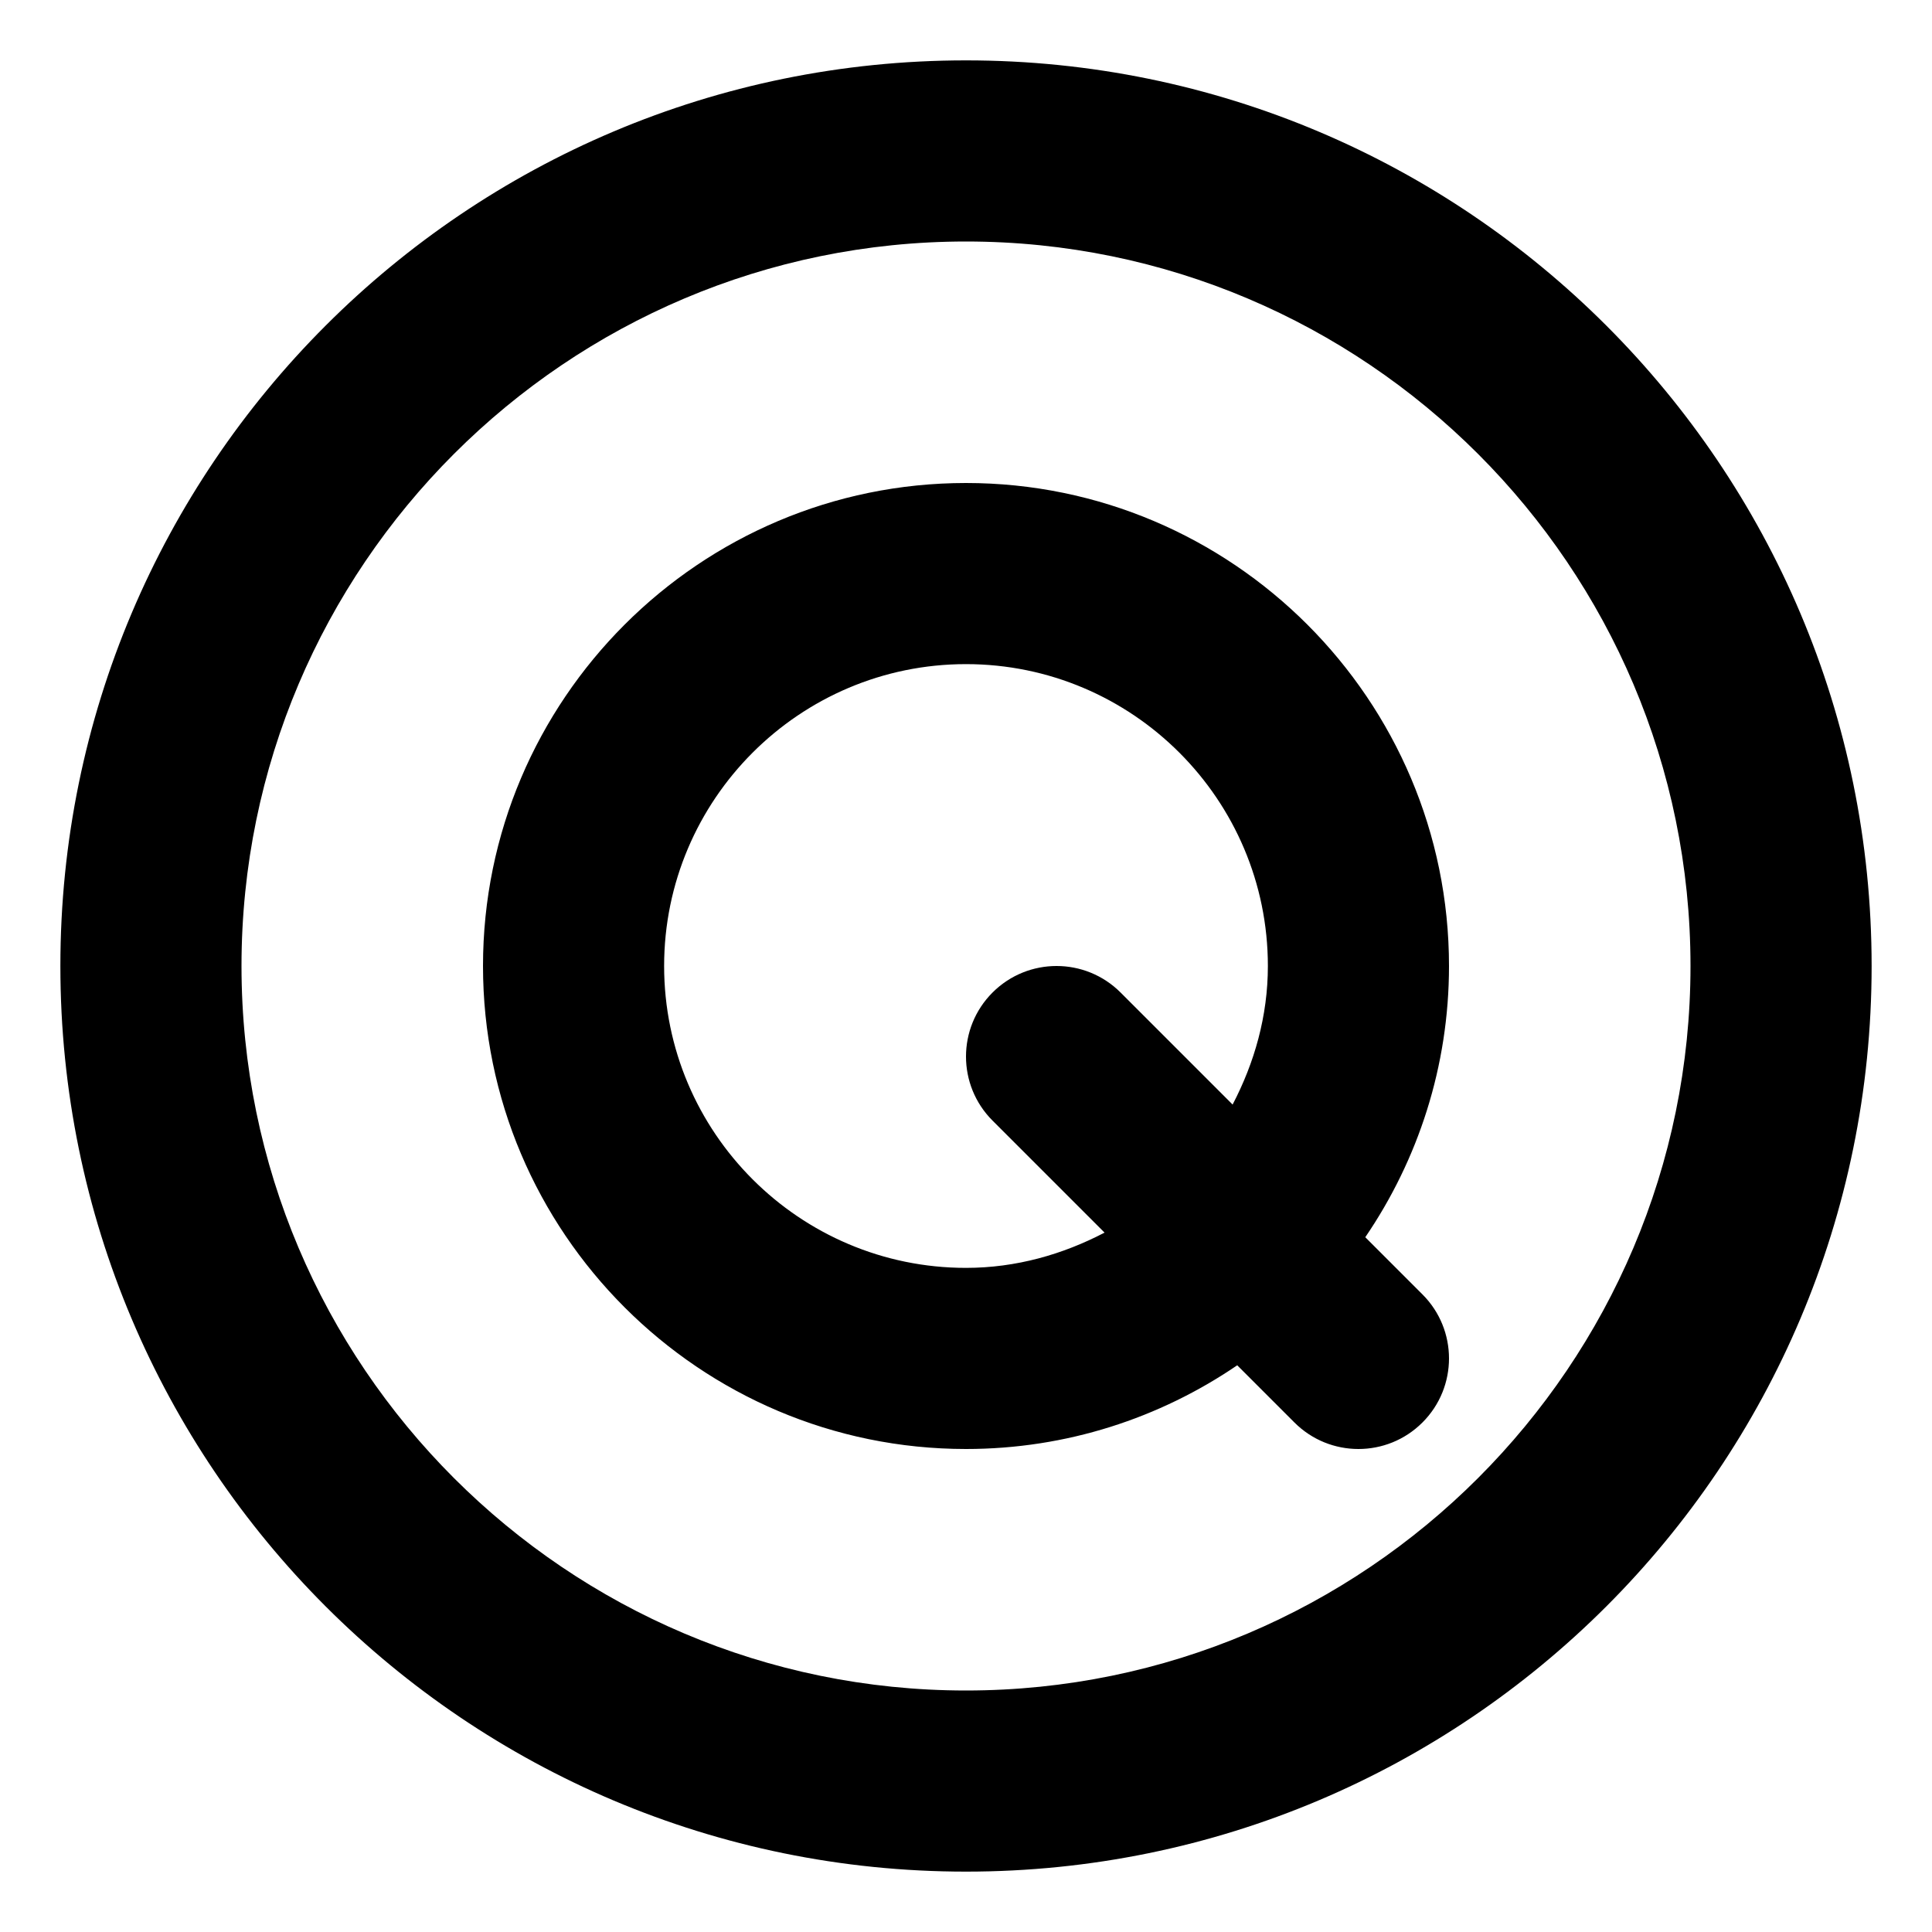
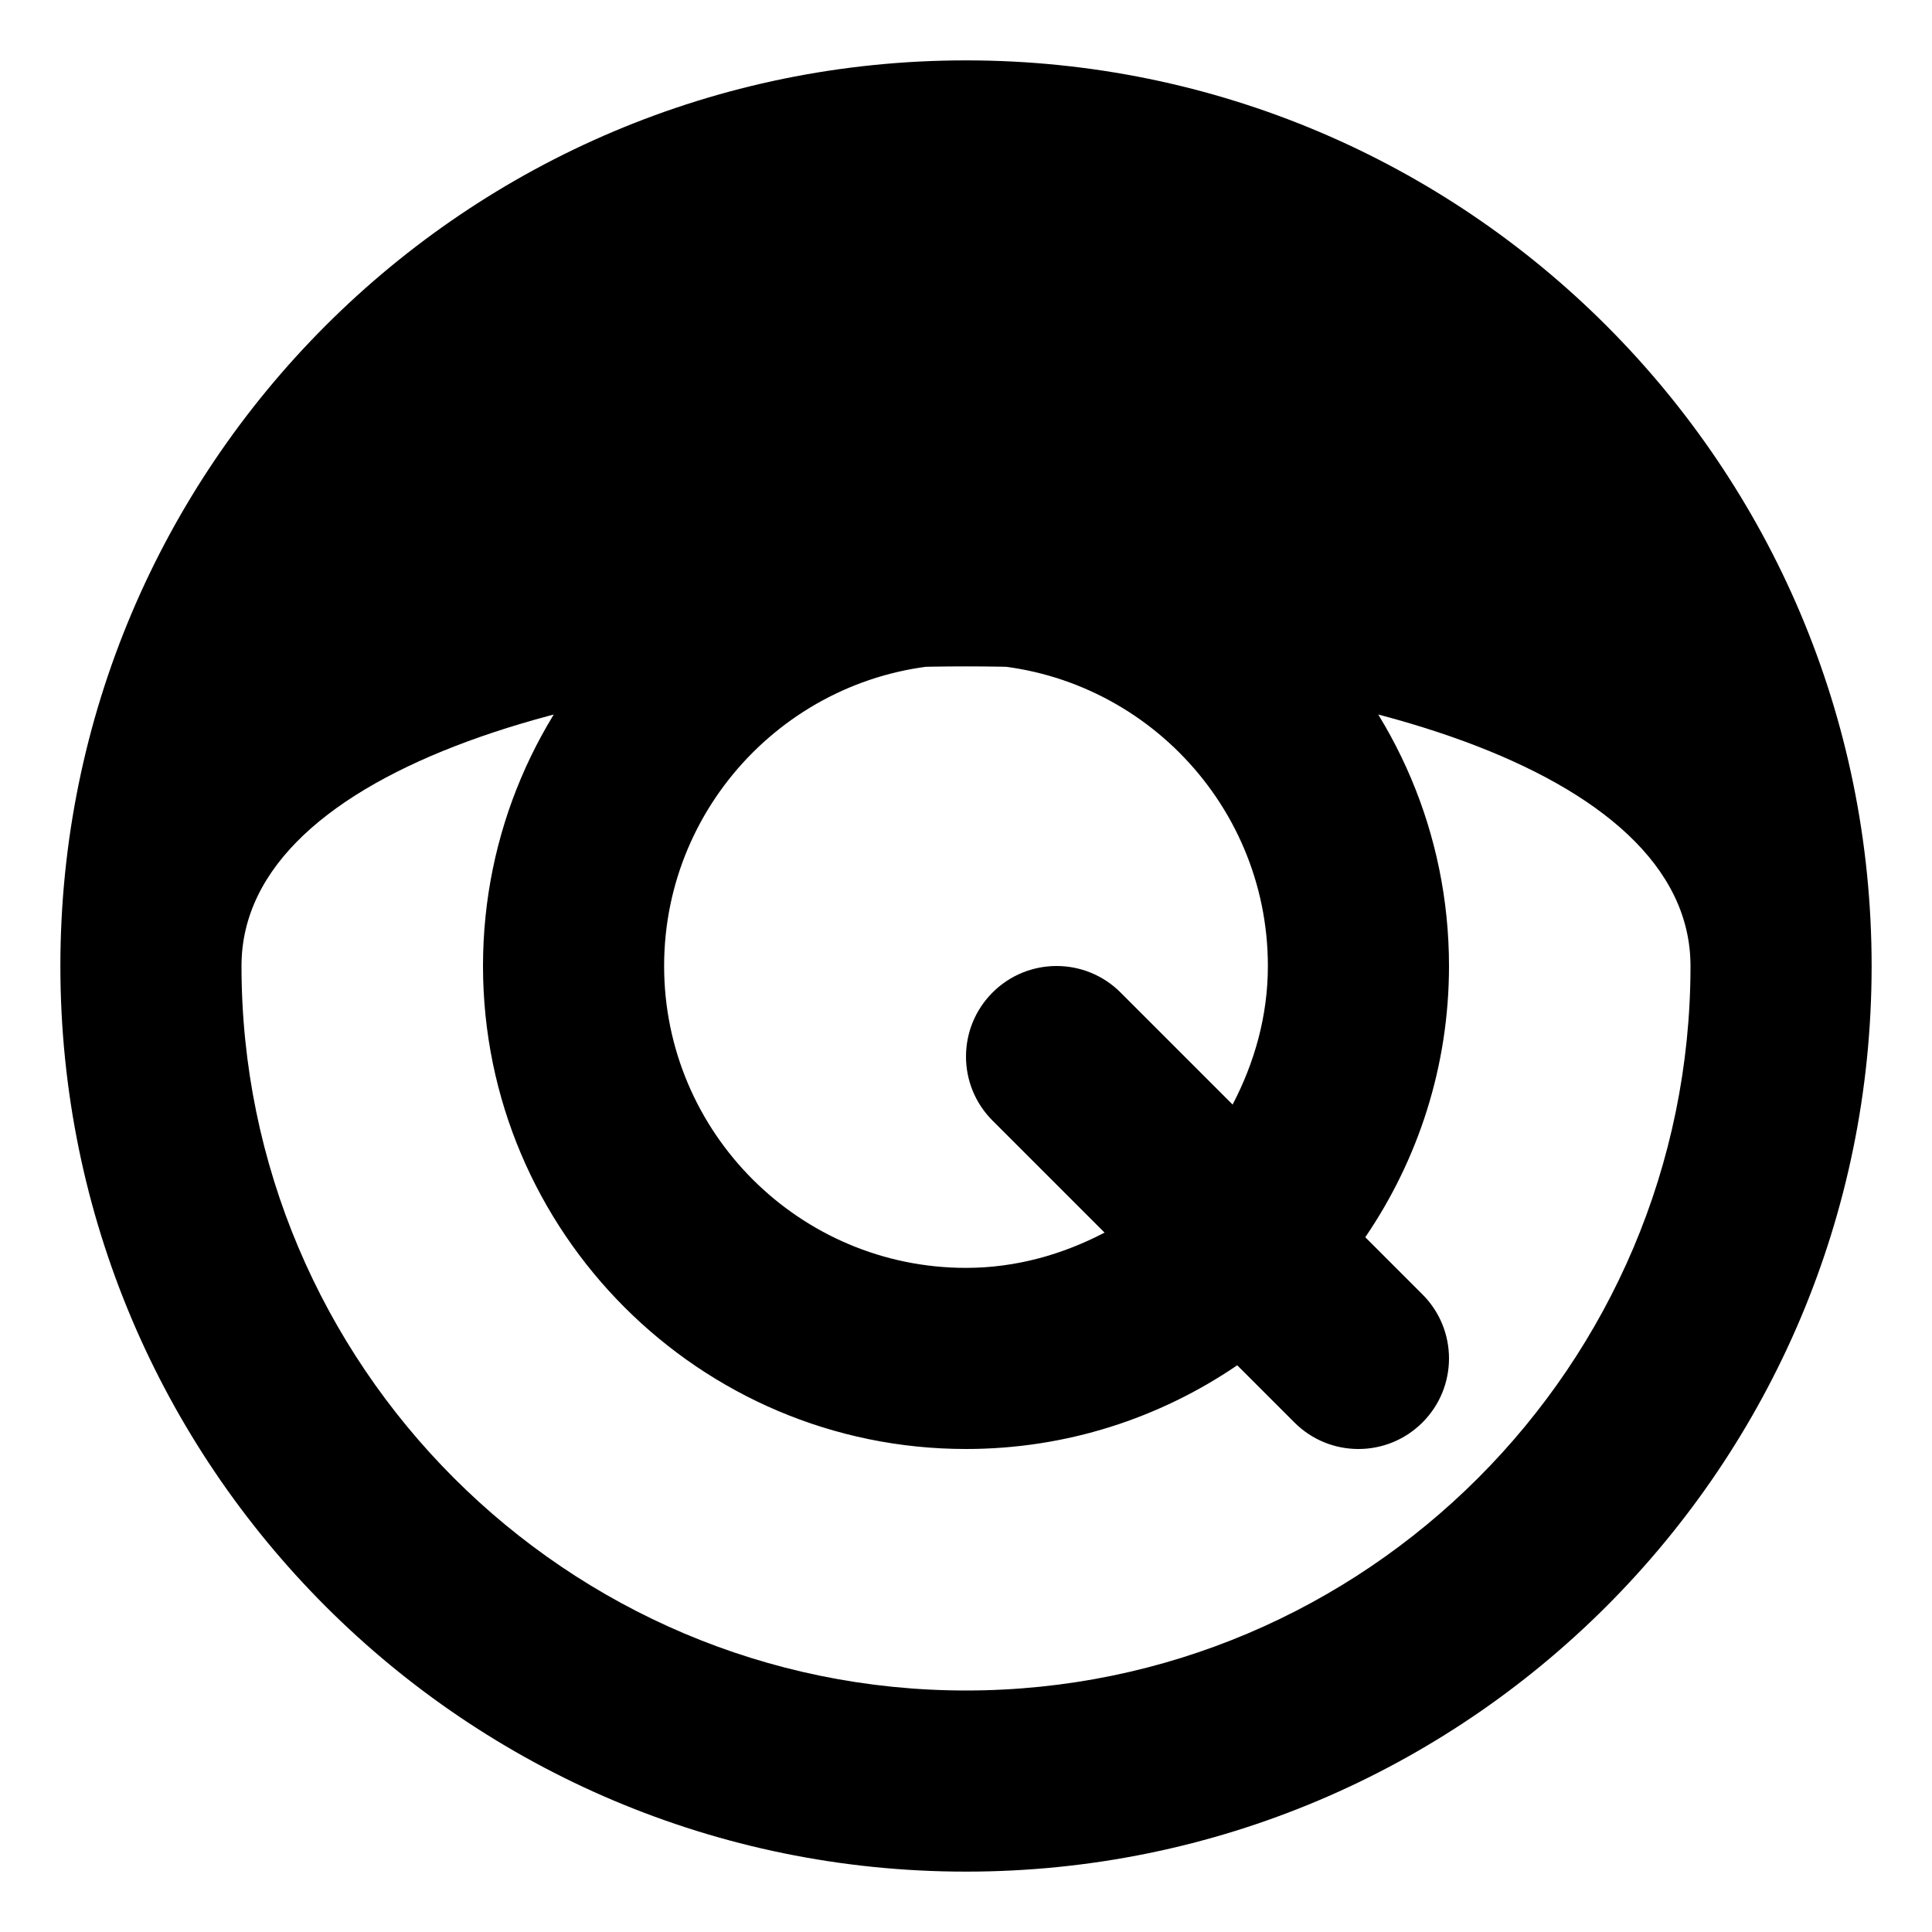
<svg xmlns="http://www.w3.org/2000/svg" viewBox="0 0 512 512">
-   <path d="M256 128C185.406 128 128 185.422 128 256S185.406 384 256 384C282.639 384 307.371 375.791 327.879 361.816L343.031 376.969C347.719 381.656 353.844 384 360 384S372.281 381.656 376.969 376.969C386.344 367.594 386.344 352.406 376.969 343.031L361.814 327.877C375.789 307.369 384 282.635 384 256C384 185.422 326.594 128 256 128ZM326.656 292.719L296.969 263.031C287.594 253.656 272.406 253.656 263.031 263.031S253.656 287.594 263.031 296.969L292.719 326.656C281.67 332.424 269.307 336 256 336C211.875 336 176 300.109 176 256S211.875 176 256 176S336 211.891 336 256C336 269.305 332.426 281.67 326.656 292.719ZM256 16C123.451 16 16 123.451 16 256S123.451 496 256 496S496 388.549 496 256S388.549 16 256 16ZM256 448C150.131 448 64 361.869 64 256S150.131 64 256 64S448 150.131 448 256S361.869 448 256 448Z" />
+   <path d="M256 128C185.406 128 128 185.422 128 256S185.406 384 256 384C282.639 384 307.371 375.791 327.879 361.816L343.031 376.969C347.719 381.656 353.844 384 360 384S372.281 381.656 376.969 376.969C386.344 367.594 386.344 352.406 376.969 343.031L361.814 327.877C375.789 307.369 384 282.635 384 256C384 185.422 326.594 128 256 128ZM326.656 292.719L296.969 263.031C287.594 253.656 272.406 253.656 263.031 263.031S253.656 287.594 263.031 296.969L292.719 326.656C281.67 332.424 269.307 336 256 336C211.875 336 176 300.109 176 256S211.875 176 256 176S336 211.891 336 256C336 269.305 332.426 281.67 326.656 292.719ZM256 16C123.451 16 16 123.451 16 256S123.451 496 256 496S496 388.549 496 256S388.549 16 256 16ZM256 448C150.131 448 64 361.869 64 256S448 150.131 448 256S361.869 448 256 448Z" />
</svg>